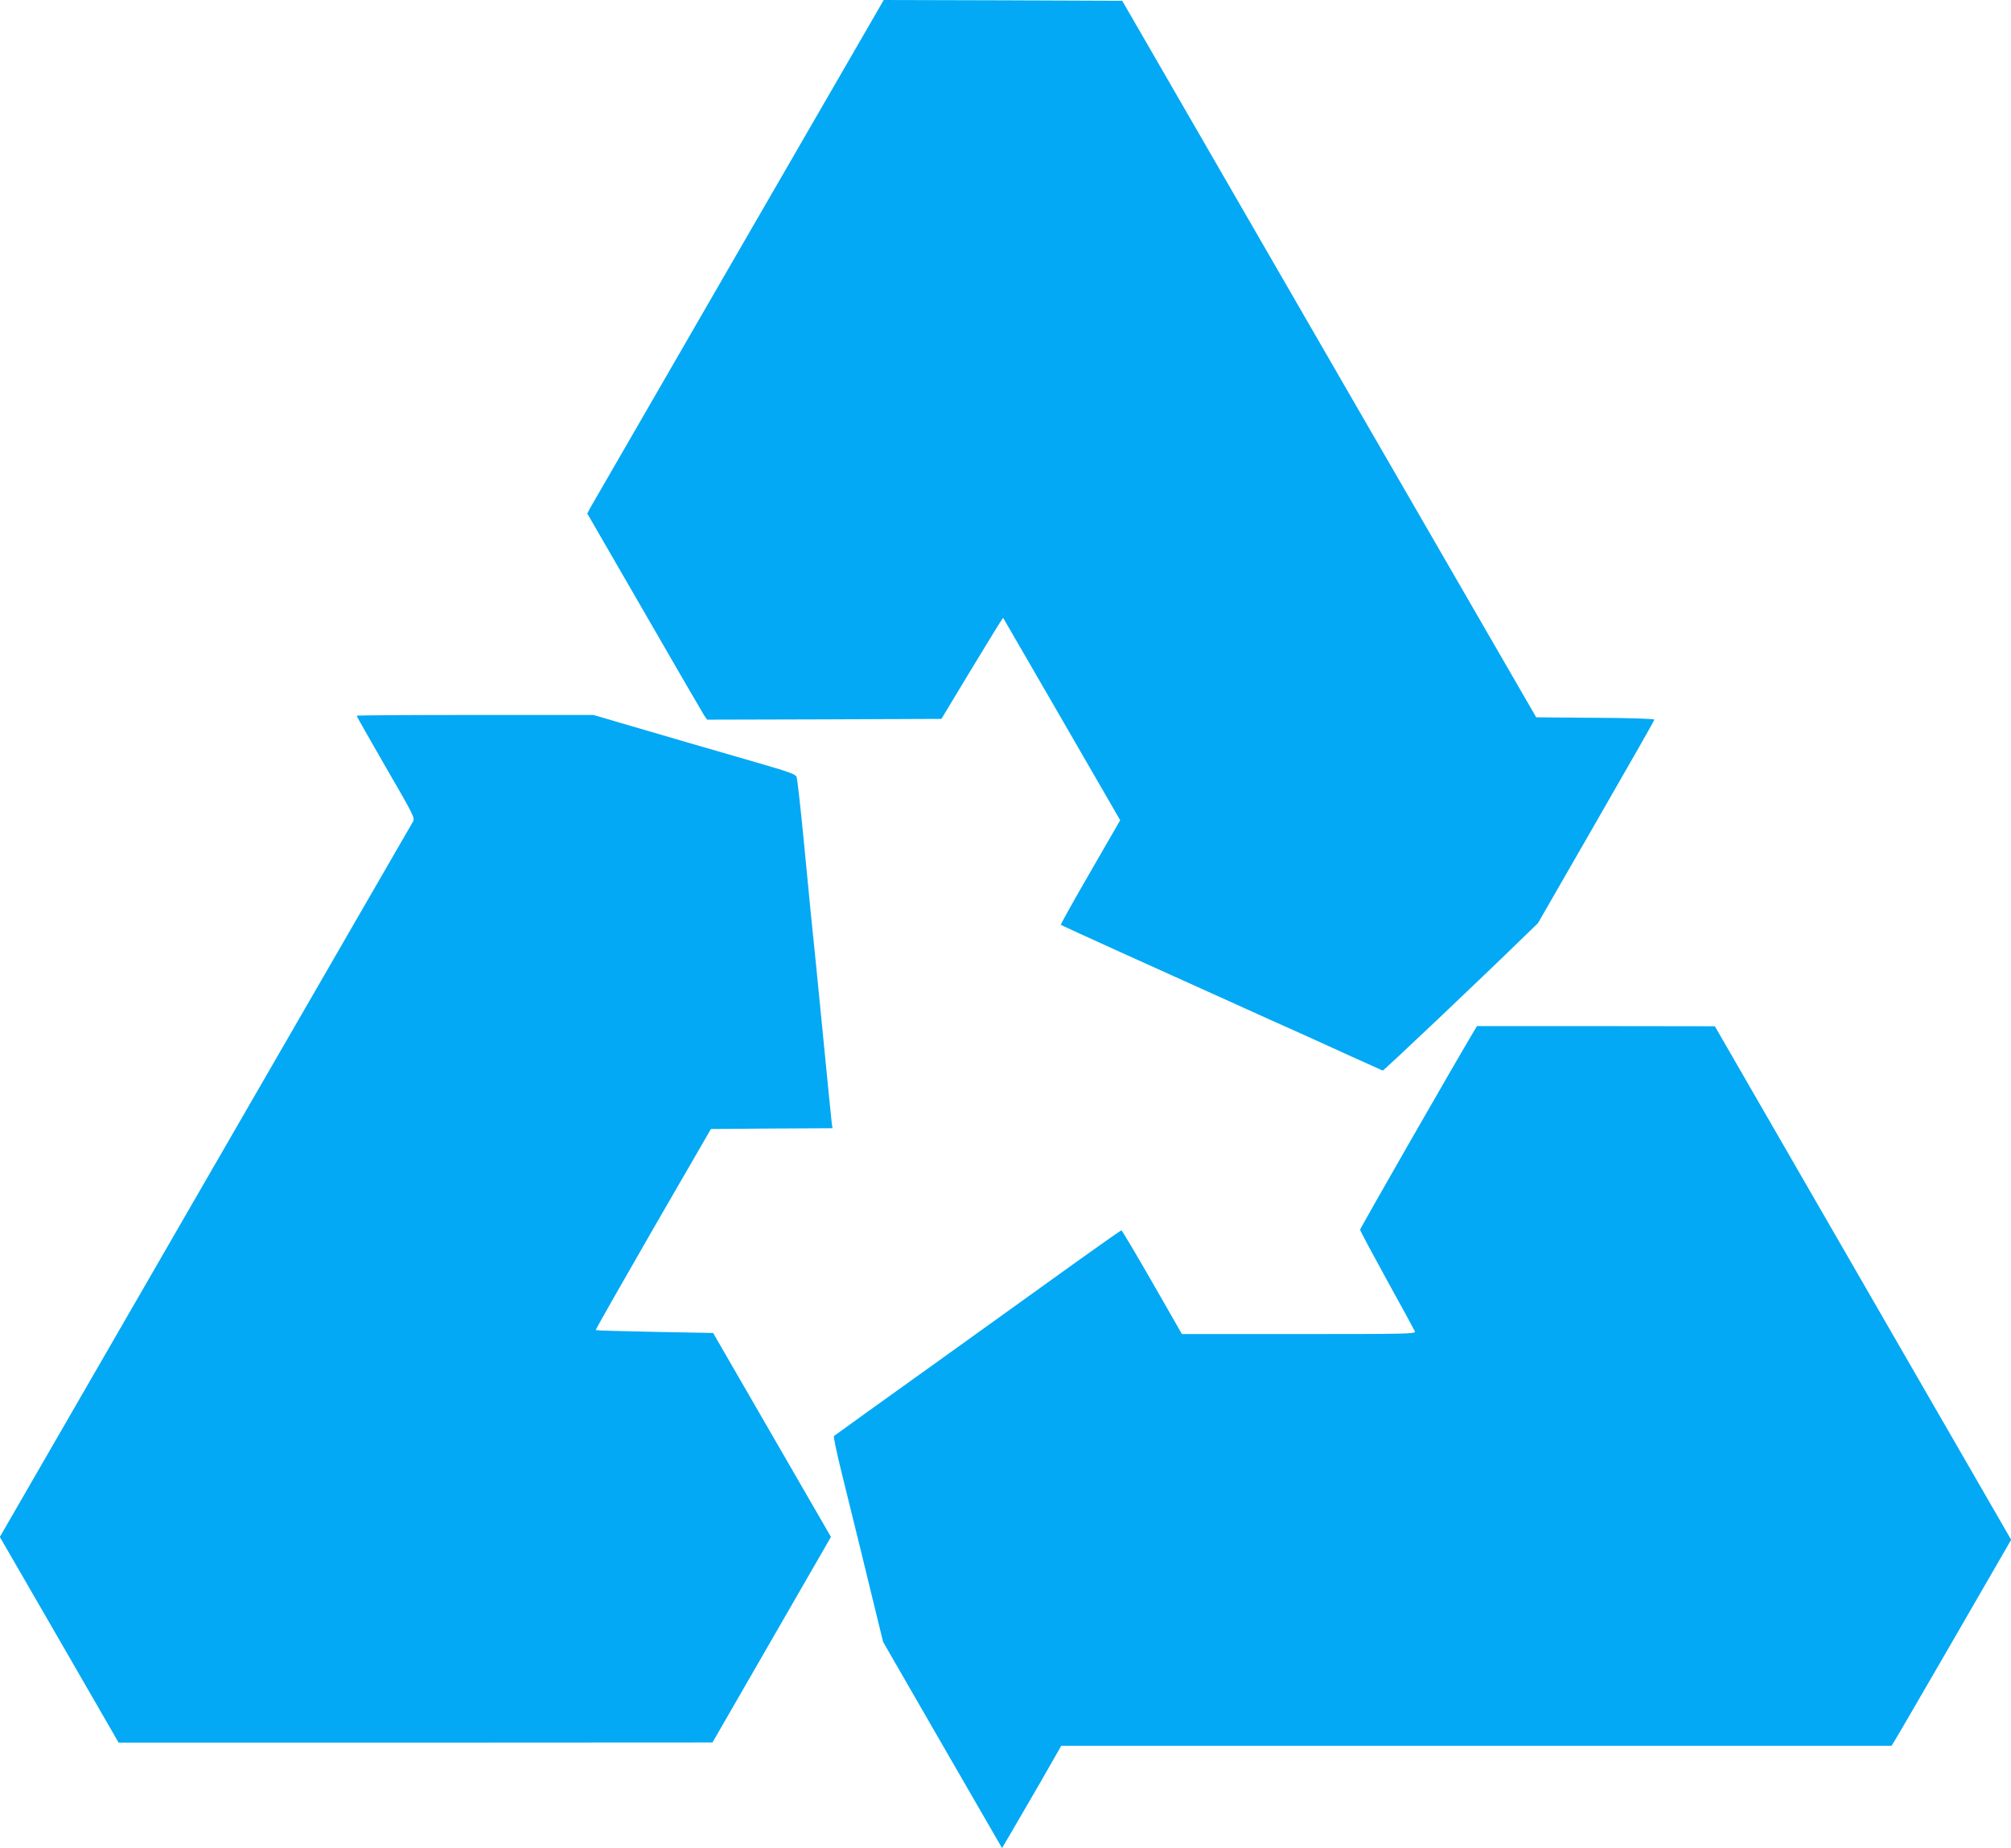
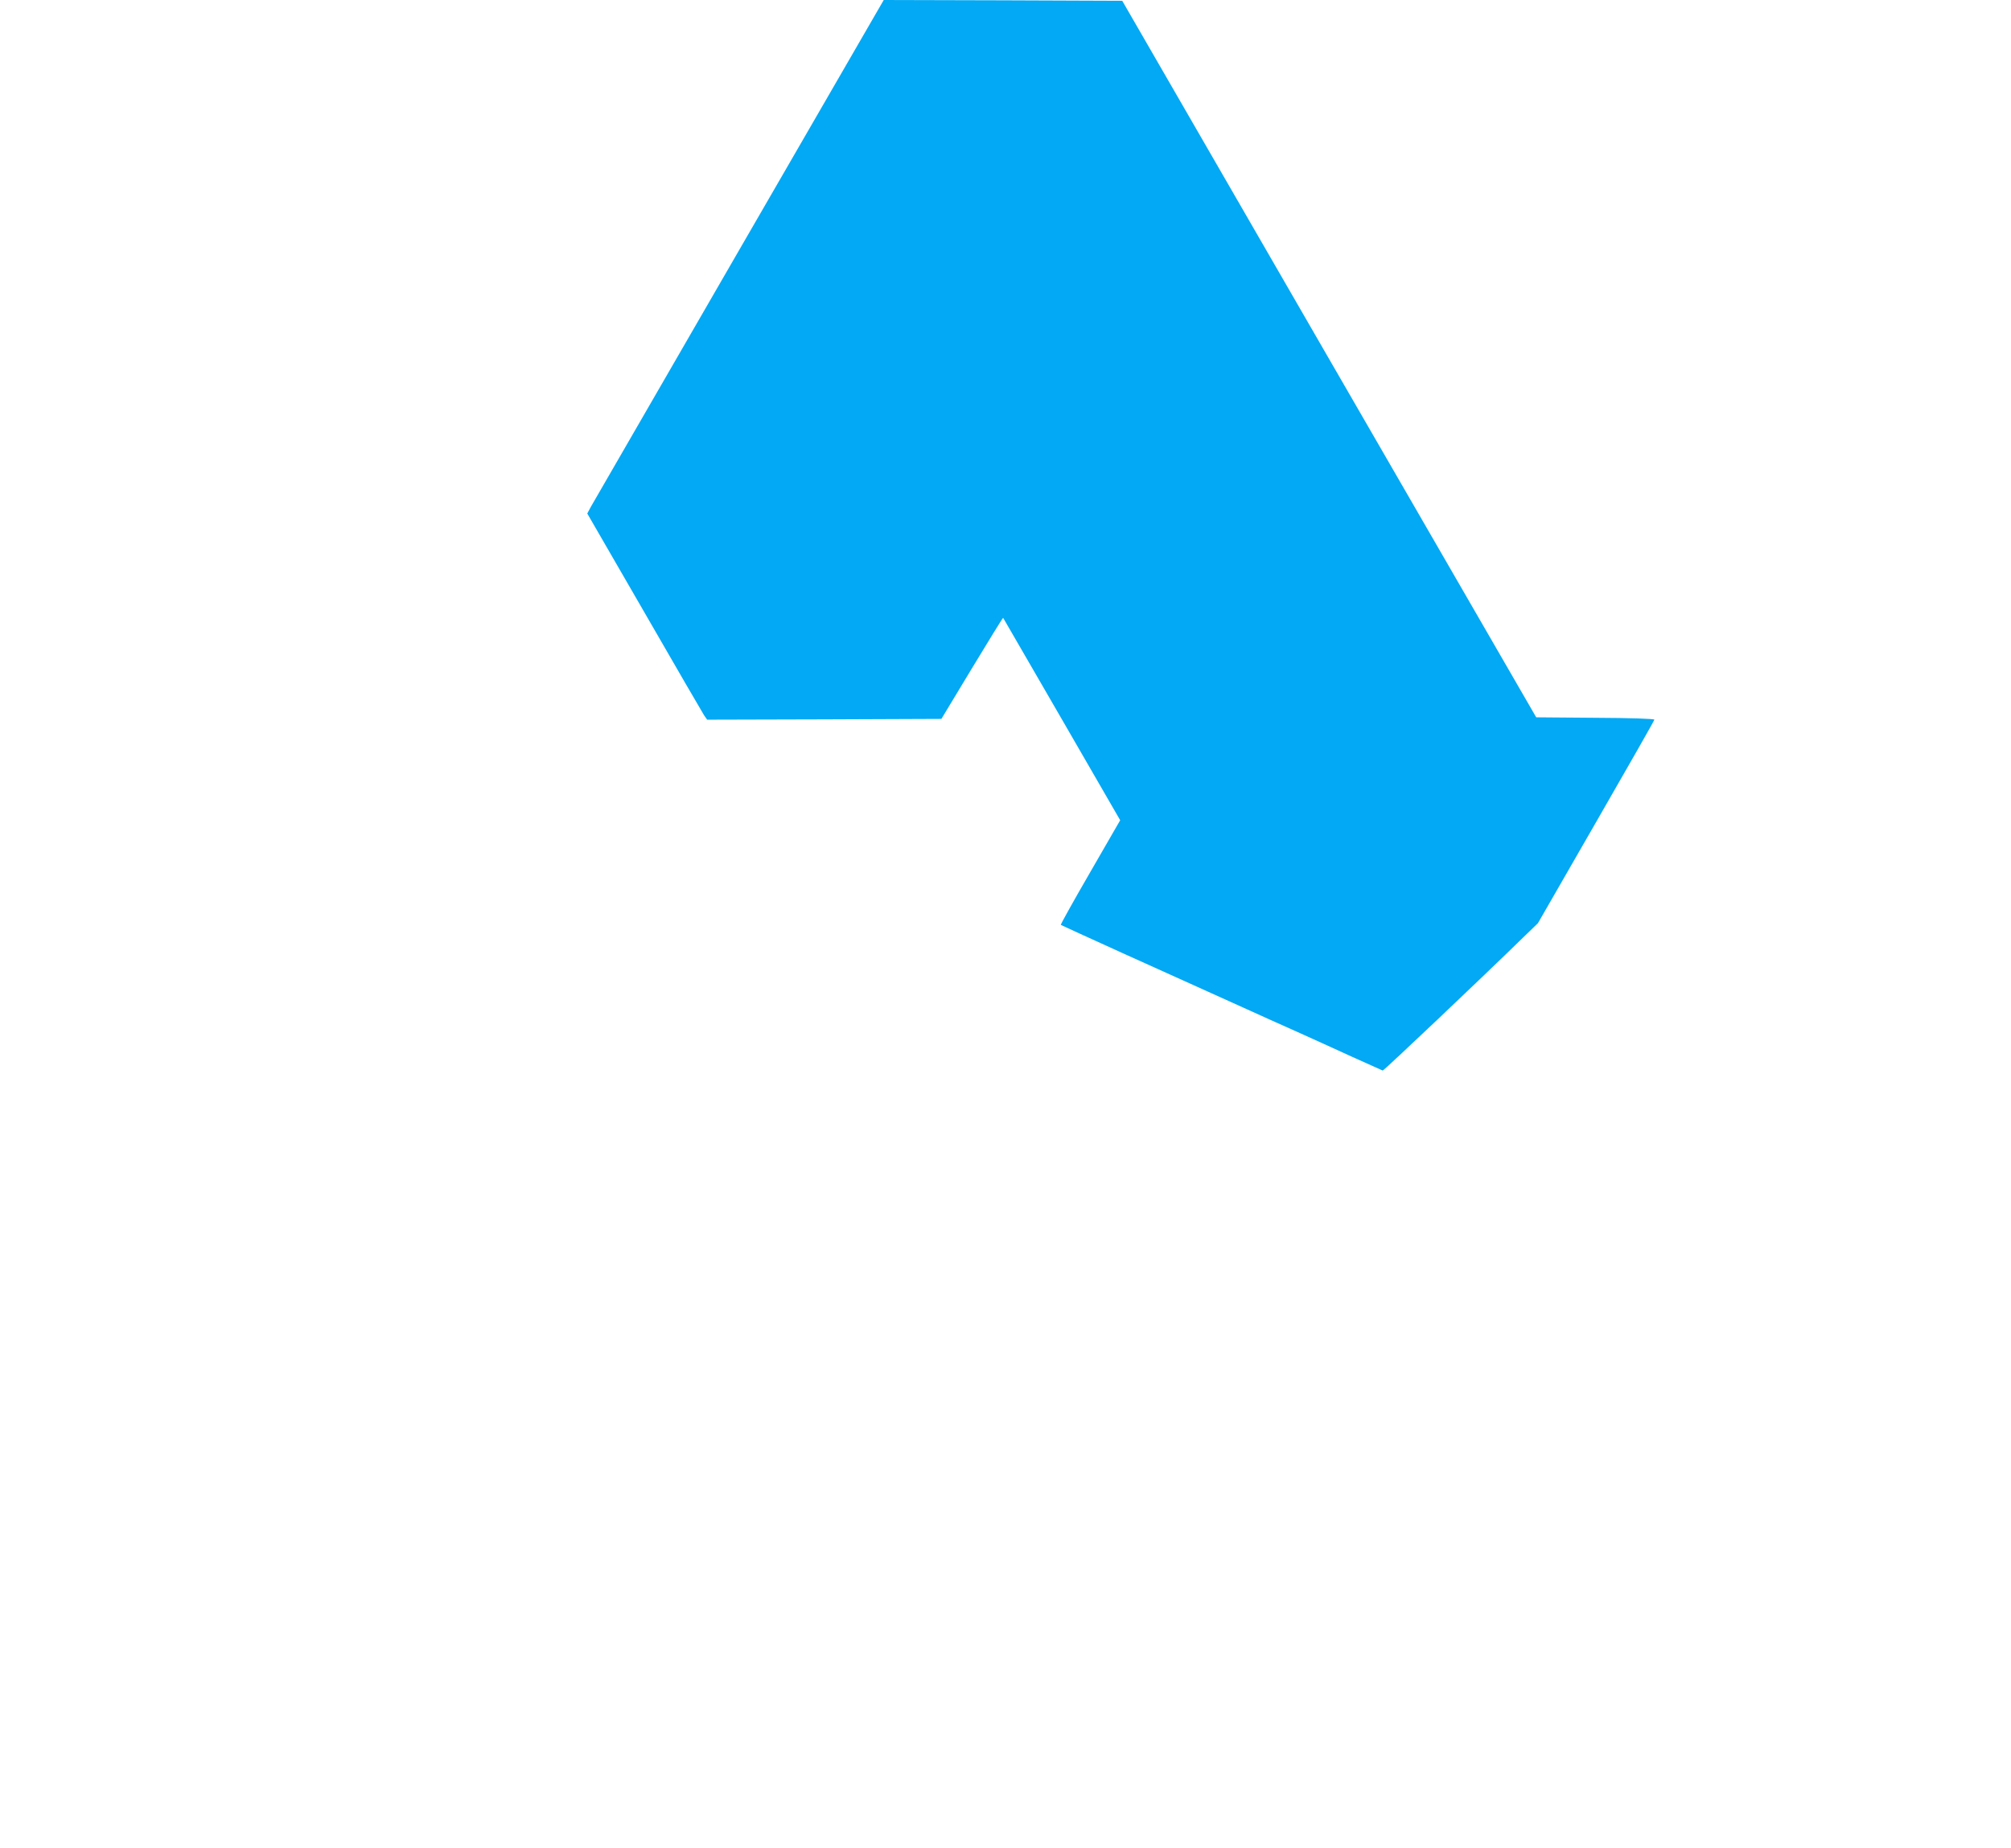
<svg xmlns="http://www.w3.org/2000/svg" version="1.0" width="1280pt" height="1176pt" viewBox="0 0 1280 1176" preserveAspectRatio="xMidYMid meet">
  <g transform="translate(0,1176) scale(0.1,-0.1)" fill="#03a9f4" stroke="none">
    <path d="M4705 10169 c-506 -876 -931 -1611 -944 -1634 l-23 -43 363 -628 c199 -346 371 -641 381 -657 l19 -27 746 2 745 3 195 323 c108 178 196 322 198 320 1 -2 169 -292 374 -646 l371 -642 -191 -331 c-105 -181 -189 -332 -187 -335 3 -2 180 -83 394 -180 214 -97 524 -237 689 -311 165 -75 363 -164 440 -198 77 -35 226 -102 330 -150 105 -47 193 -87 196 -88 6 -2 635 594 895 848 l93 90 370 643 c204 354 371 647 371 652 0 6 -153 11 -376 12 l-376 3 -1318 2280 -1317 2280 -759 3 -759 2 -920 -1591z" />
-     <path d="M2270 7205 c0 -3 84 -151 186 -328 180 -310 186 -323 172 -347 -8 -14 -603 -1043 -1322 -2288 l-1307 -2263 378 -654 378 -655 1890 0 1890 1 377 654 377 654 -375 649 -375 649 -372 7 c-204 4 -373 9 -375 11 -3 2 162 291 364 642 l369 638 387 3 387 2 -5 33 c-2 17 -27 262 -54 542 -47 480 -57 577 -80 800 -5 50 -25 259 -45 465 -20 206 -40 384 -45 396 -6 17 -52 33 -256 92 -263 76 -574 166 -863 251 l-174 51 -754 0 c-414 0 -753 -2 -753 -5z" />
-     <path d="M9367 5173 c-117 -196 -710 -1230 -710 -1239 0 -6 77 -150 171 -321 94 -170 174 -317 178 -326 6 -16 -44 -17 -739 -17 l-744 0 -189 330 c-104 181 -192 329 -196 330 -4 0 -135 -92 -290 -203 -156 -112 -564 -405 -908 -652 -344 -246 -628 -450 -632 -454 -4 -3 17 -103 46 -221 62 -248 179 -728 231 -942 l36 -147 378 -656 379 -656 49 83 c27 46 112 192 189 325 l139 243 2642 0 2643 0 23 38 c13 20 184 315 381 655 l357 618 -943 1634 -943 1634 -757 1 -757 0 -34 -57z" />
  </g>
</svg>